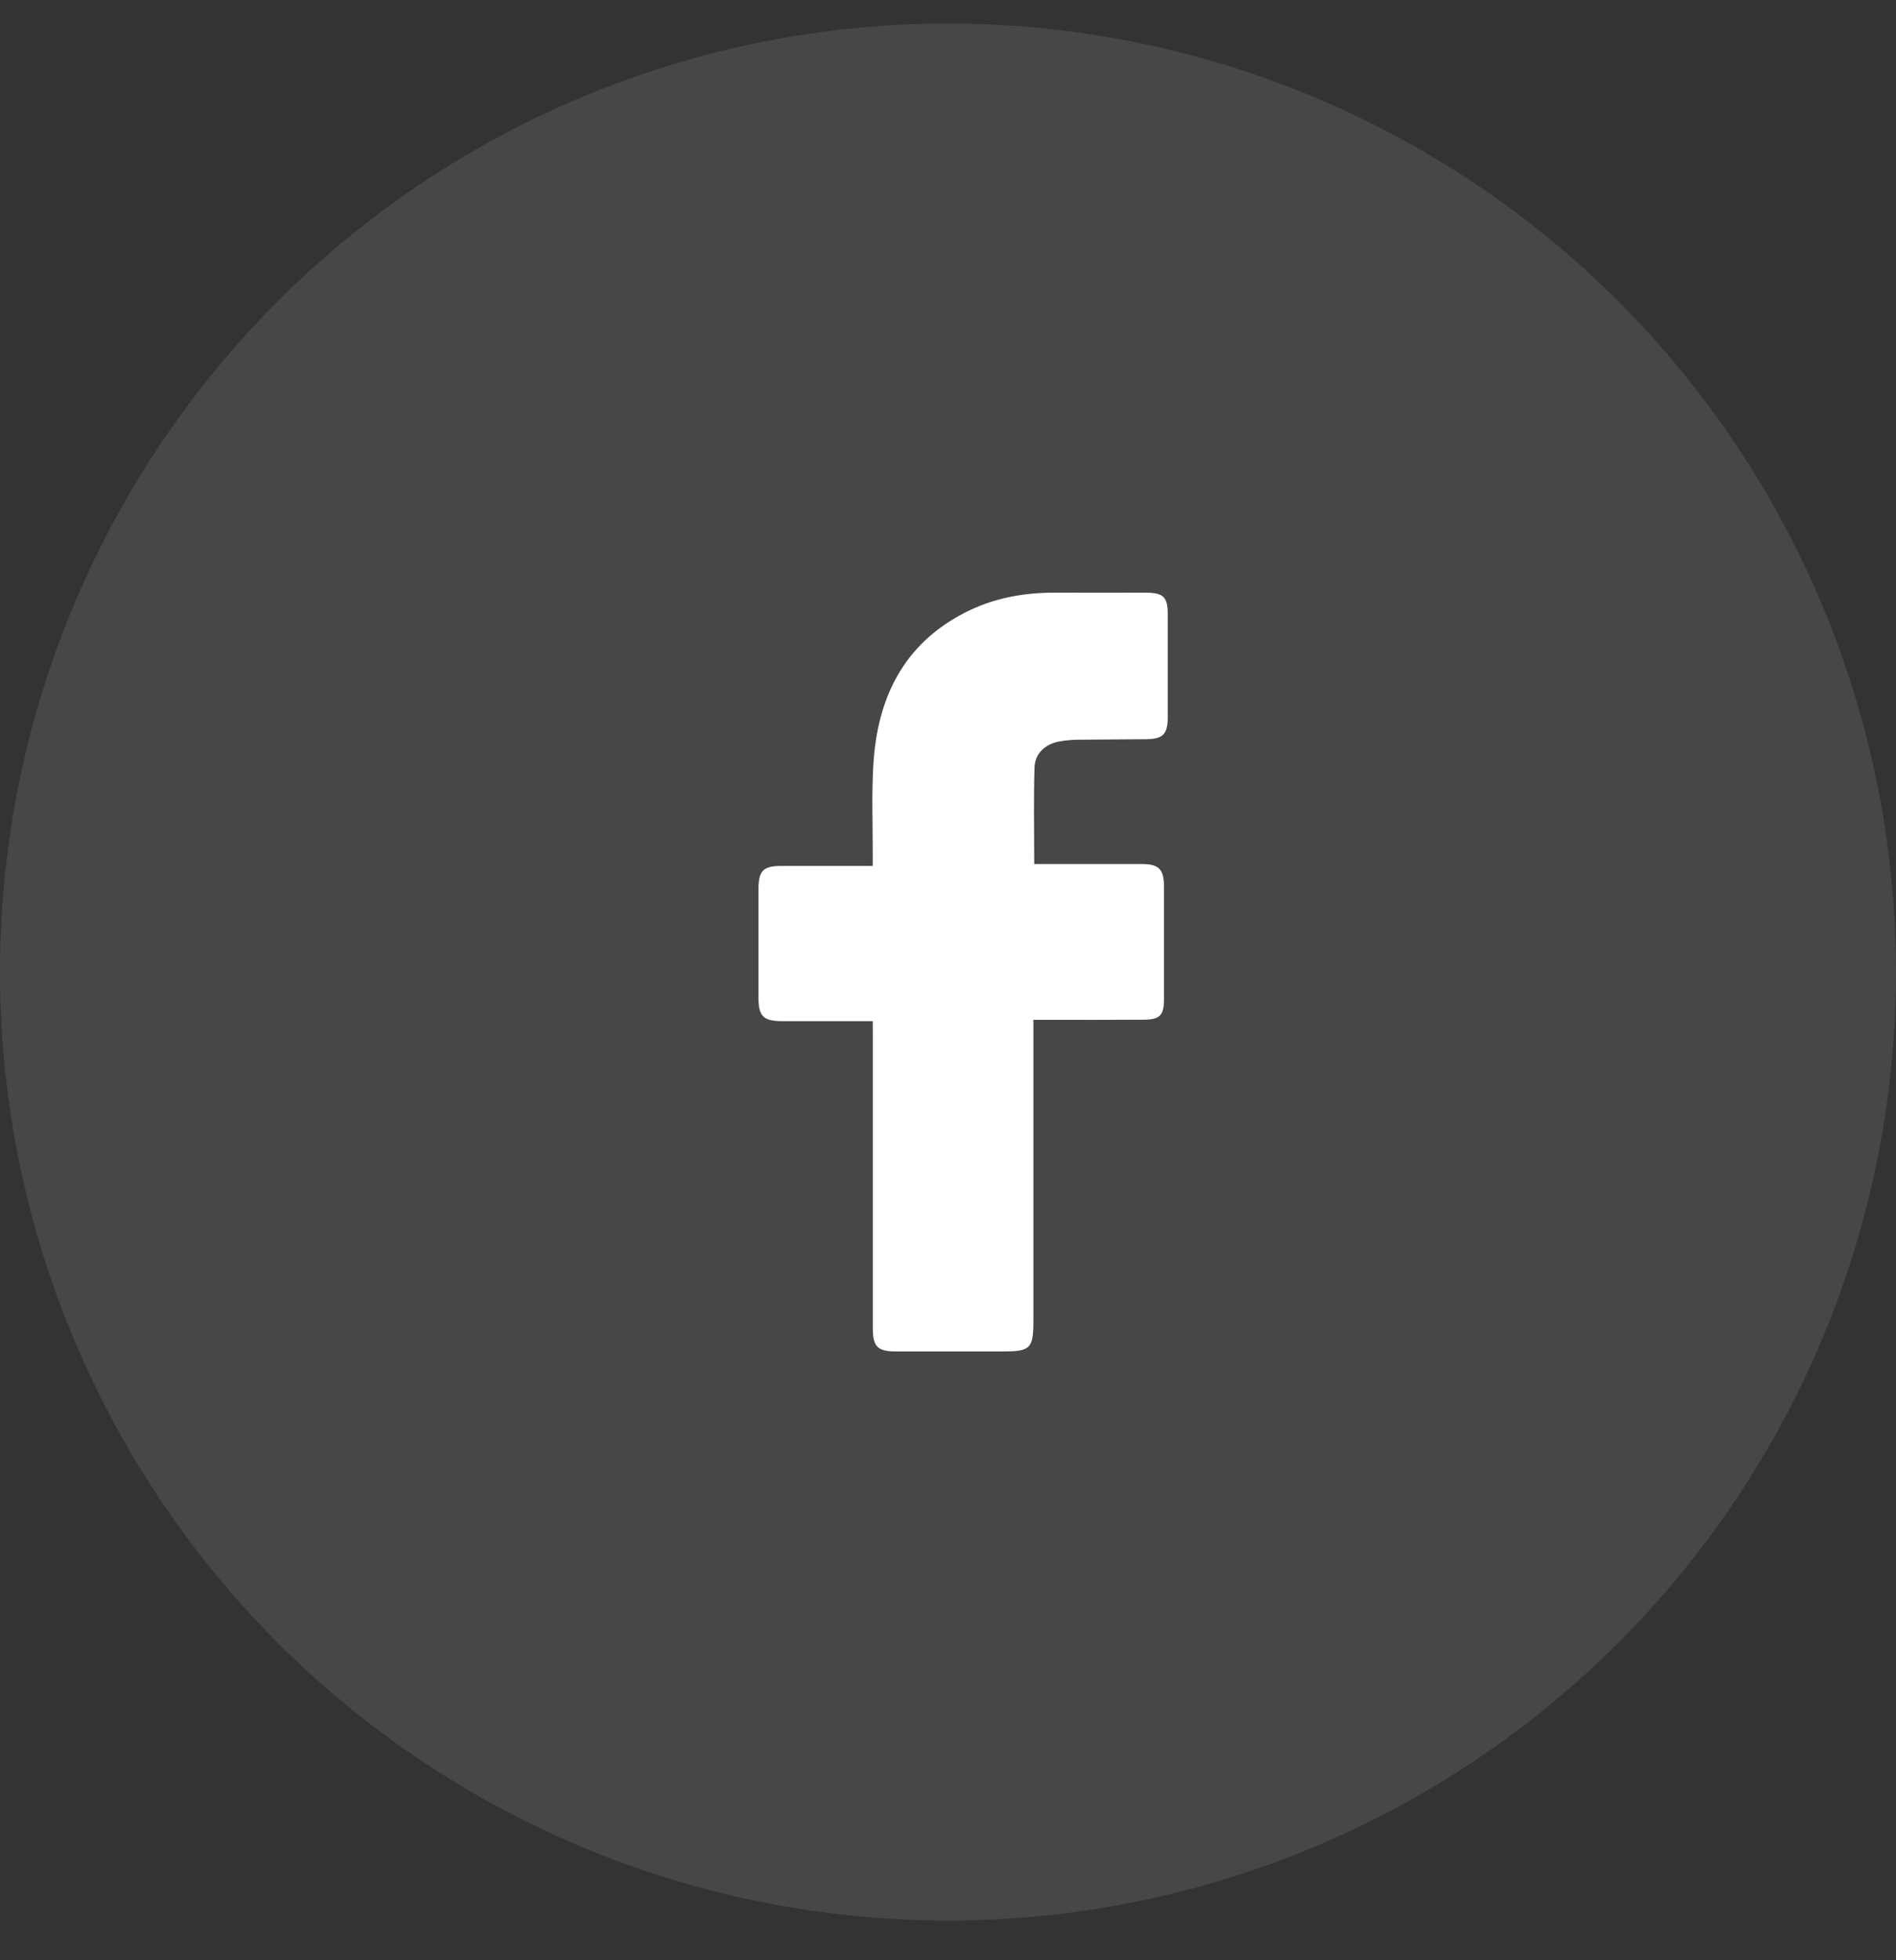
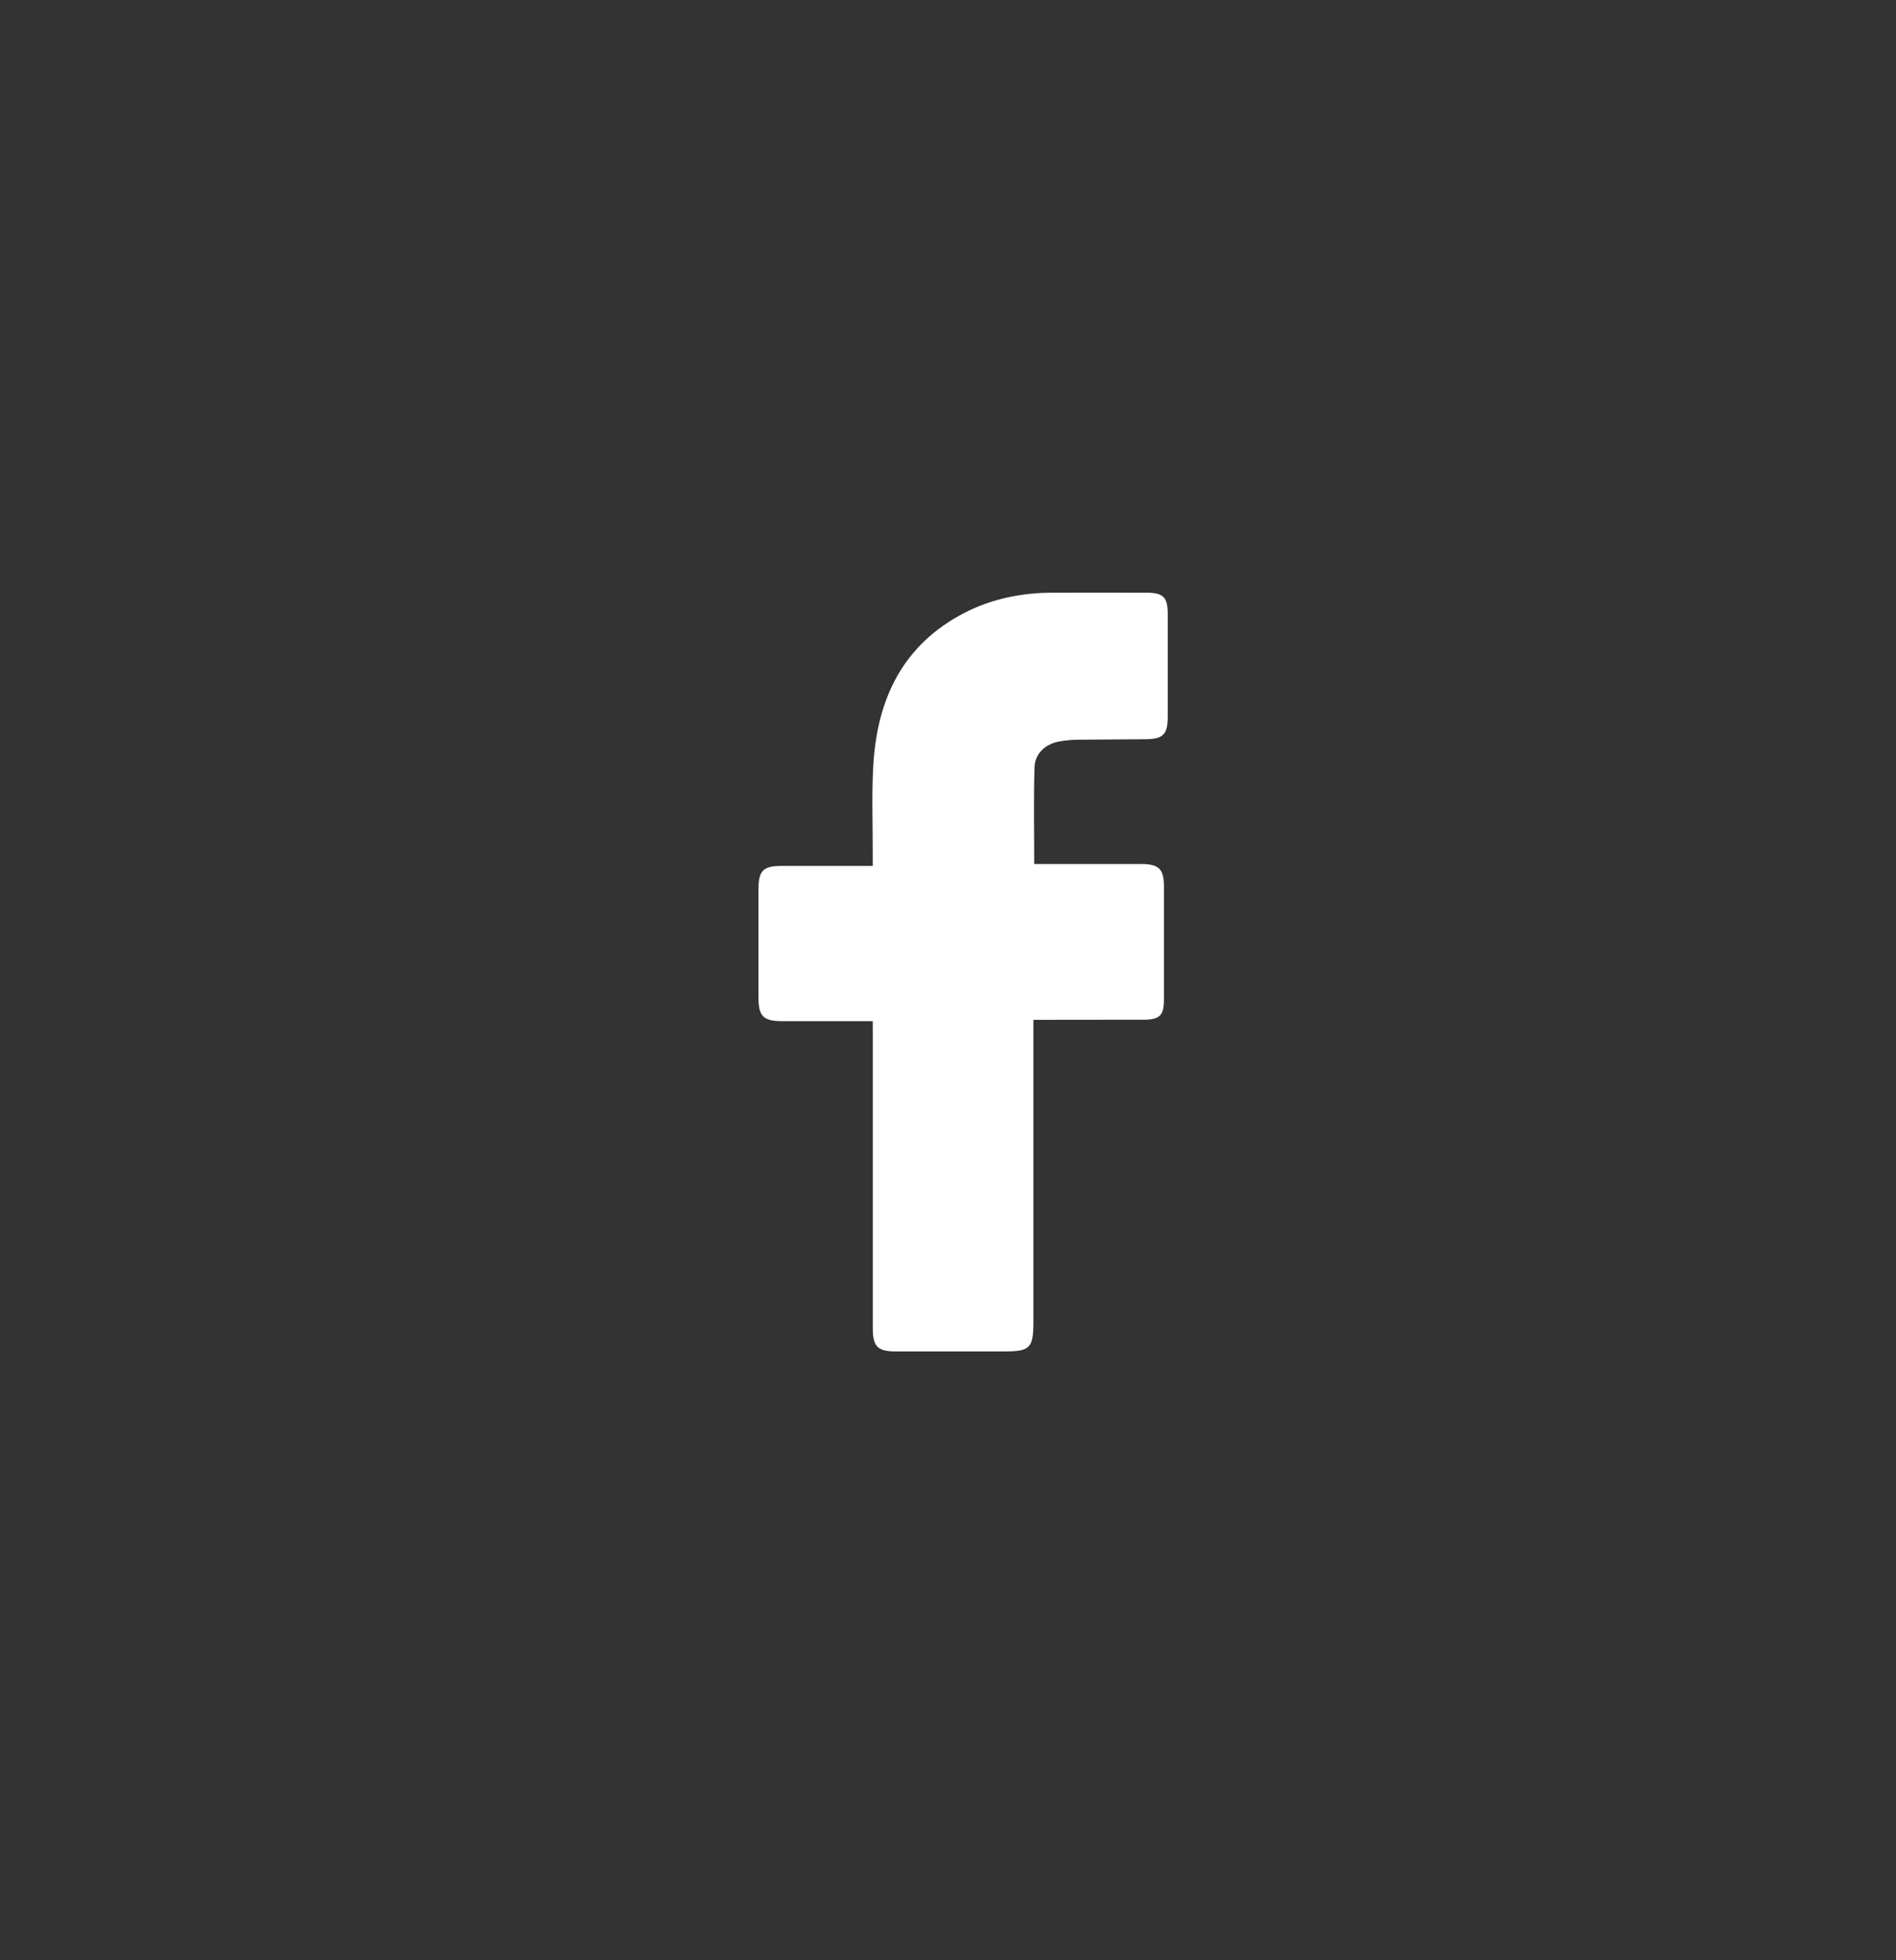
<svg xmlns="http://www.w3.org/2000/svg" width="30" height="31" viewBox="0 0 30 31" fill="none">
  <rect x="0" y="0" width="30" height="31" fill="#333333" stroke="none" />
-   <circle opacity="0.1" cx="15" cy="15.372" r="15" fill="white" />
-   <path d="M13.809 16.149C13.536 16.149 13.282 16.149 13.028 16.149C12.813 16.149 12.598 16.15 12.383 16.149C12.076 16.148 12.001 16.075 12.001 15.769C12 15.202 12 14.636 12.001 14.069C12.001 13.767 12.074 13.694 12.37 13.694C12.791 13.693 13.211 13.694 13.631 13.694C13.684 13.694 13.737 13.694 13.809 13.694C13.809 13.63 13.809 13.577 13.809 13.526C13.811 13.047 13.79 12.567 13.819 12.089C13.882 11.044 14.29 10.192 15.262 9.691C15.7 9.466 16.172 9.373 16.662 9.373C17.156 9.372 17.649 9.371 18.143 9.373C18.405 9.374 18.476 9.445 18.477 9.702C18.478 10.249 18.478 10.796 18.477 11.344C18.476 11.61 18.403 11.686 18.139 11.69C17.778 11.695 17.416 11.693 17.055 11.698C16.957 11.699 16.859 11.708 16.764 11.725C16.542 11.765 16.375 11.915 16.369 12.135C16.353 12.637 16.364 13.14 16.364 13.664C16.412 13.664 16.463 13.664 16.515 13.664C17.033 13.664 17.551 13.663 18.069 13.664C18.336 13.665 18.417 13.747 18.417 14.016C18.418 14.612 18.418 15.209 18.417 15.805C18.417 16.058 18.353 16.125 18.095 16.126C17.572 16.13 17.049 16.128 16.526 16.128C16.474 16.128 16.422 16.128 16.351 16.128C16.351 16.207 16.351 16.269 16.351 16.331C16.351 17.851 16.351 19.371 16.351 20.891C16.351 21.324 16.303 21.372 15.875 21.372C15.309 21.372 14.742 21.372 14.175 21.372C13.886 21.371 13.811 21.297 13.81 21.007C13.81 19.453 13.81 17.899 13.81 16.345C13.809 16.288 13.809 16.23 13.809 16.149Z" fill="white" />
+   <path d="M13.809 16.149C13.536 16.149 13.282 16.149 13.028 16.149C12.813 16.149 12.598 16.15 12.383 16.149C12.076 16.148 12.001 16.075 12.001 15.769C12 15.202 12 14.636 12.001 14.069C12.001 13.767 12.074 13.694 12.37 13.694C12.791 13.693 13.211 13.694 13.631 13.694C13.684 13.694 13.737 13.694 13.809 13.694C13.809 13.63 13.809 13.577 13.809 13.526C13.811 13.047 13.79 12.567 13.819 12.089C13.882 11.044 14.29 10.192 15.262 9.691C15.7 9.466 16.172 9.373 16.662 9.373C17.156 9.372 17.649 9.371 18.143 9.373C18.405 9.374 18.476 9.445 18.477 9.702C18.478 10.249 18.478 10.796 18.477 11.344C18.476 11.61 18.403 11.686 18.139 11.69C17.778 11.695 17.416 11.693 17.055 11.698C16.957 11.699 16.859 11.708 16.764 11.725C16.542 11.765 16.375 11.915 16.369 12.135C16.353 12.637 16.364 13.14 16.364 13.664C16.412 13.664 16.463 13.664 16.515 13.664C17.033 13.664 17.551 13.663 18.069 13.664C18.336 13.665 18.417 13.747 18.417 14.016C18.418 14.612 18.418 15.209 18.417 15.805C18.417 16.058 18.353 16.125 18.095 16.126C16.474 16.128 16.422 16.128 16.351 16.128C16.351 16.207 16.351 16.269 16.351 16.331C16.351 17.851 16.351 19.371 16.351 20.891C16.351 21.324 16.303 21.372 15.875 21.372C15.309 21.372 14.742 21.372 14.175 21.372C13.886 21.371 13.811 21.297 13.81 21.007C13.81 19.453 13.81 17.899 13.81 16.345C13.809 16.288 13.809 16.23 13.809 16.149Z" fill="white" />
</svg>